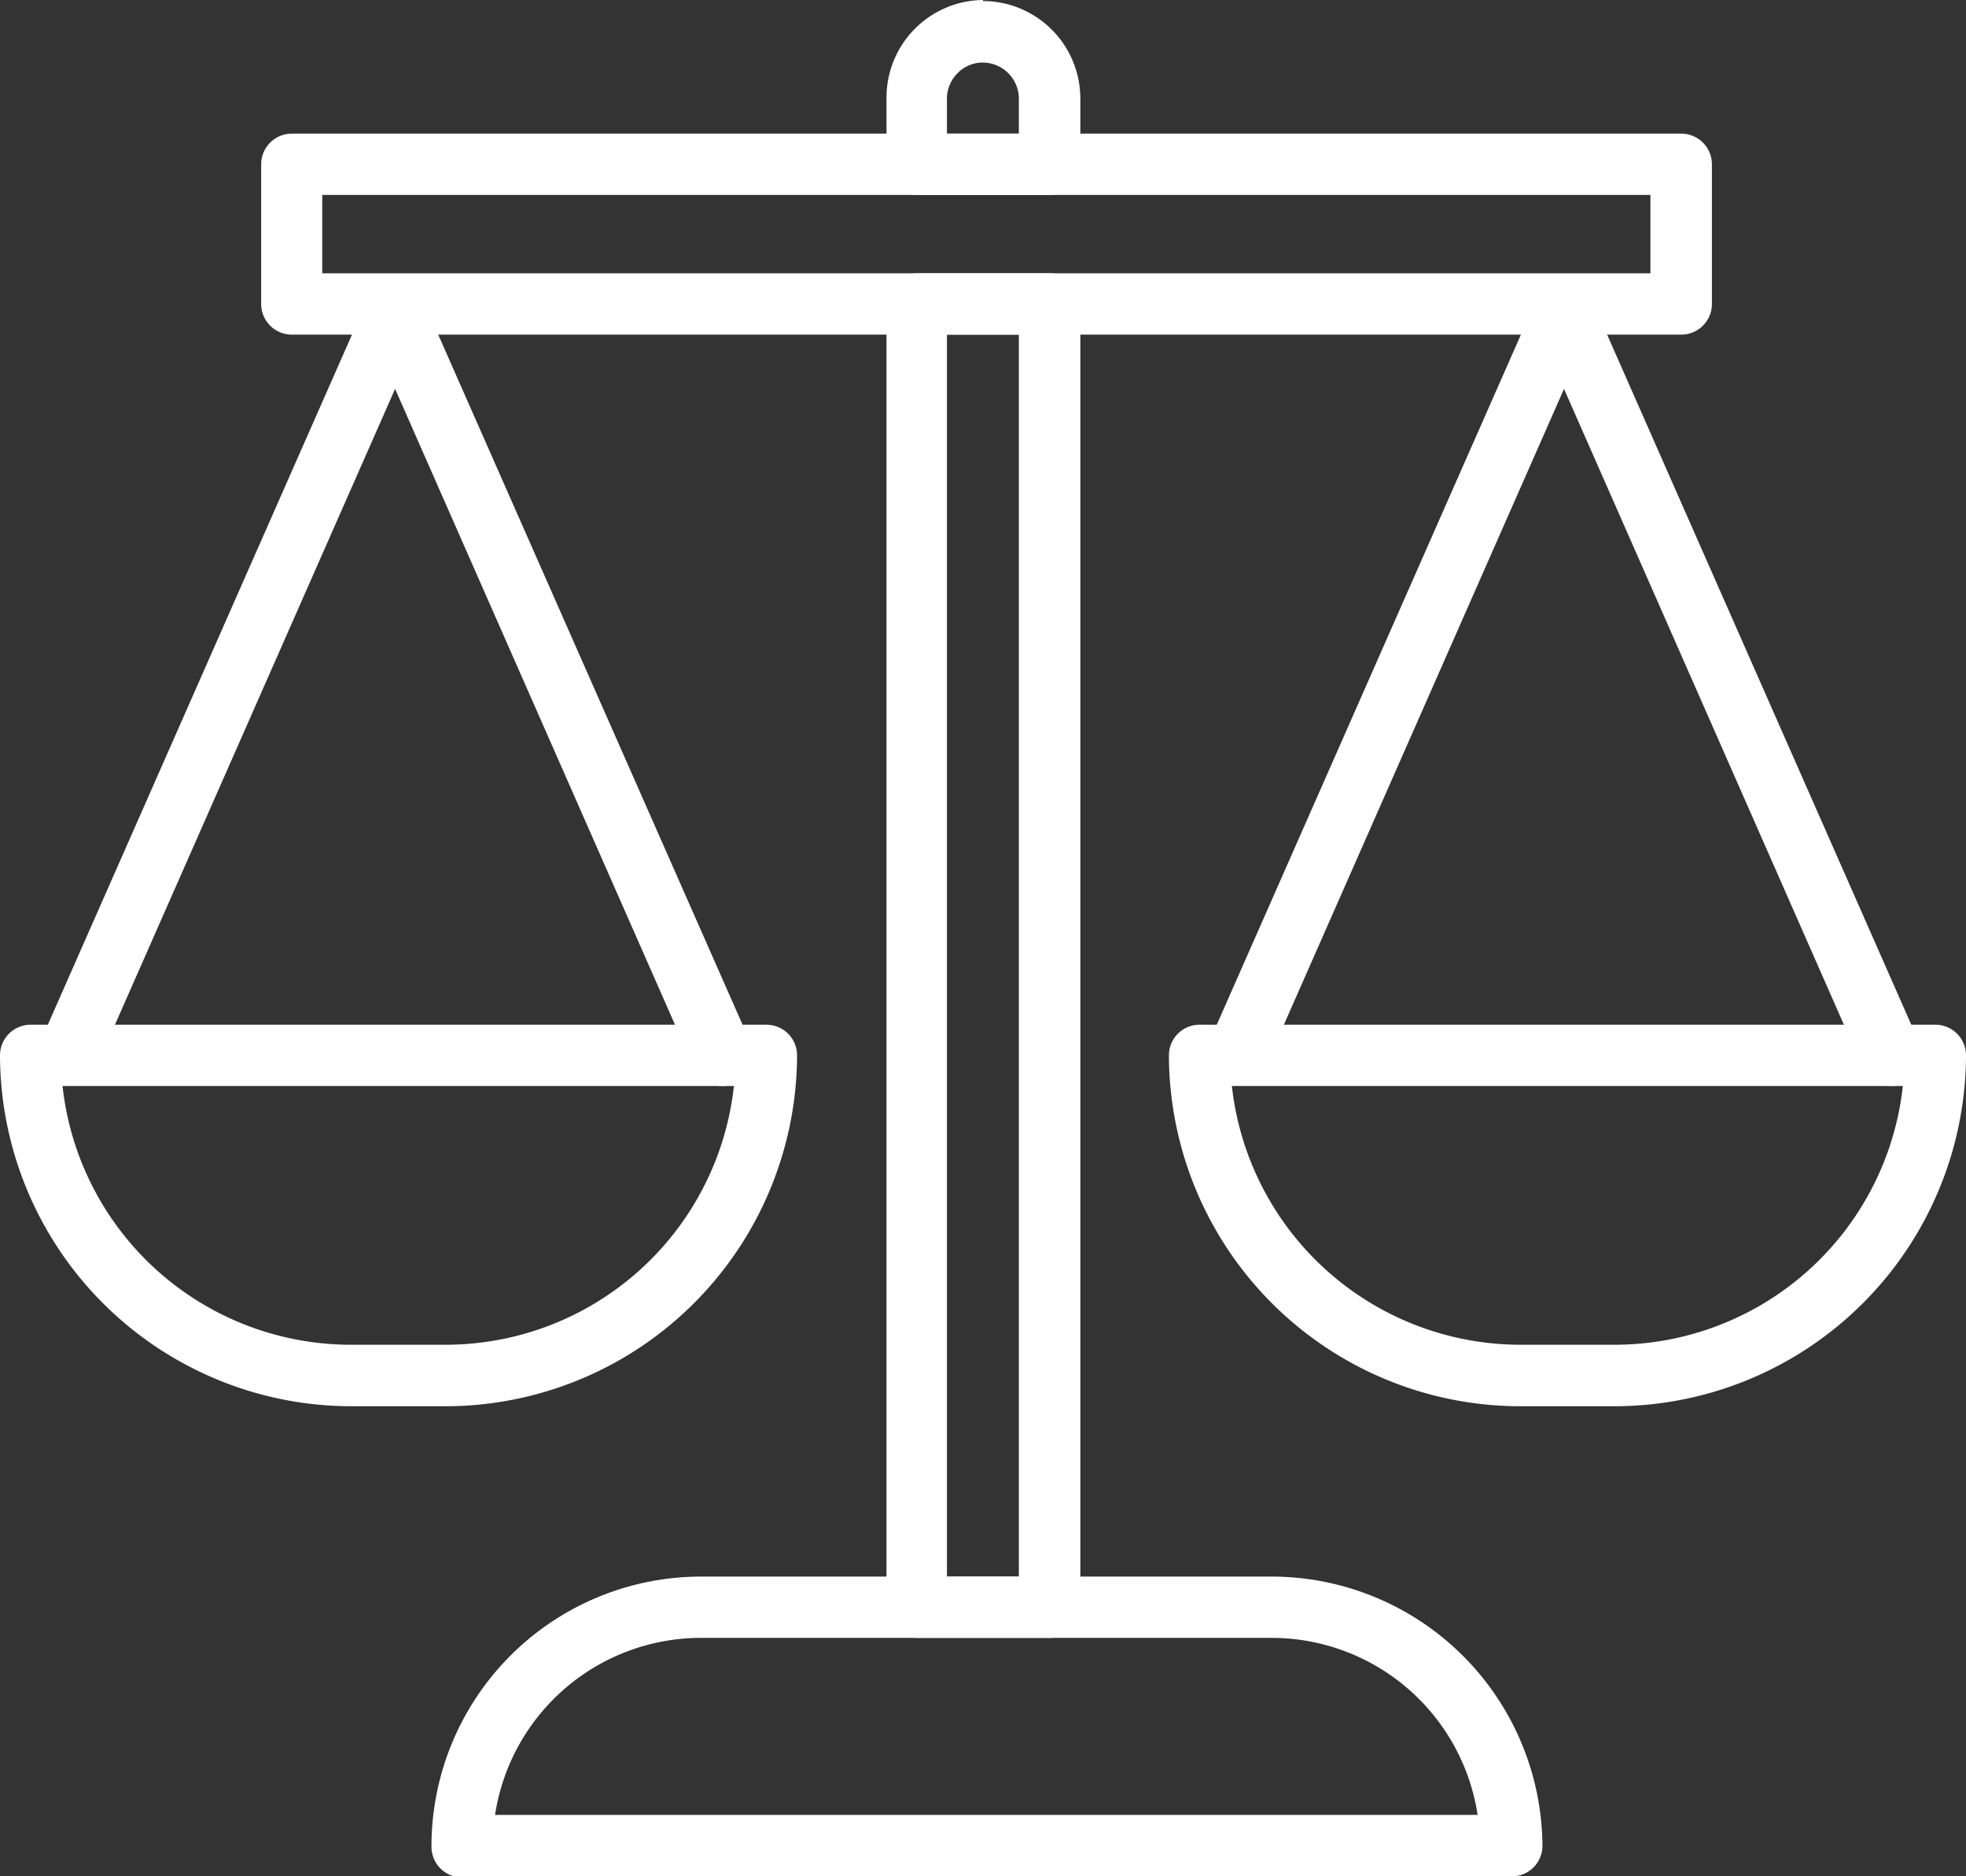
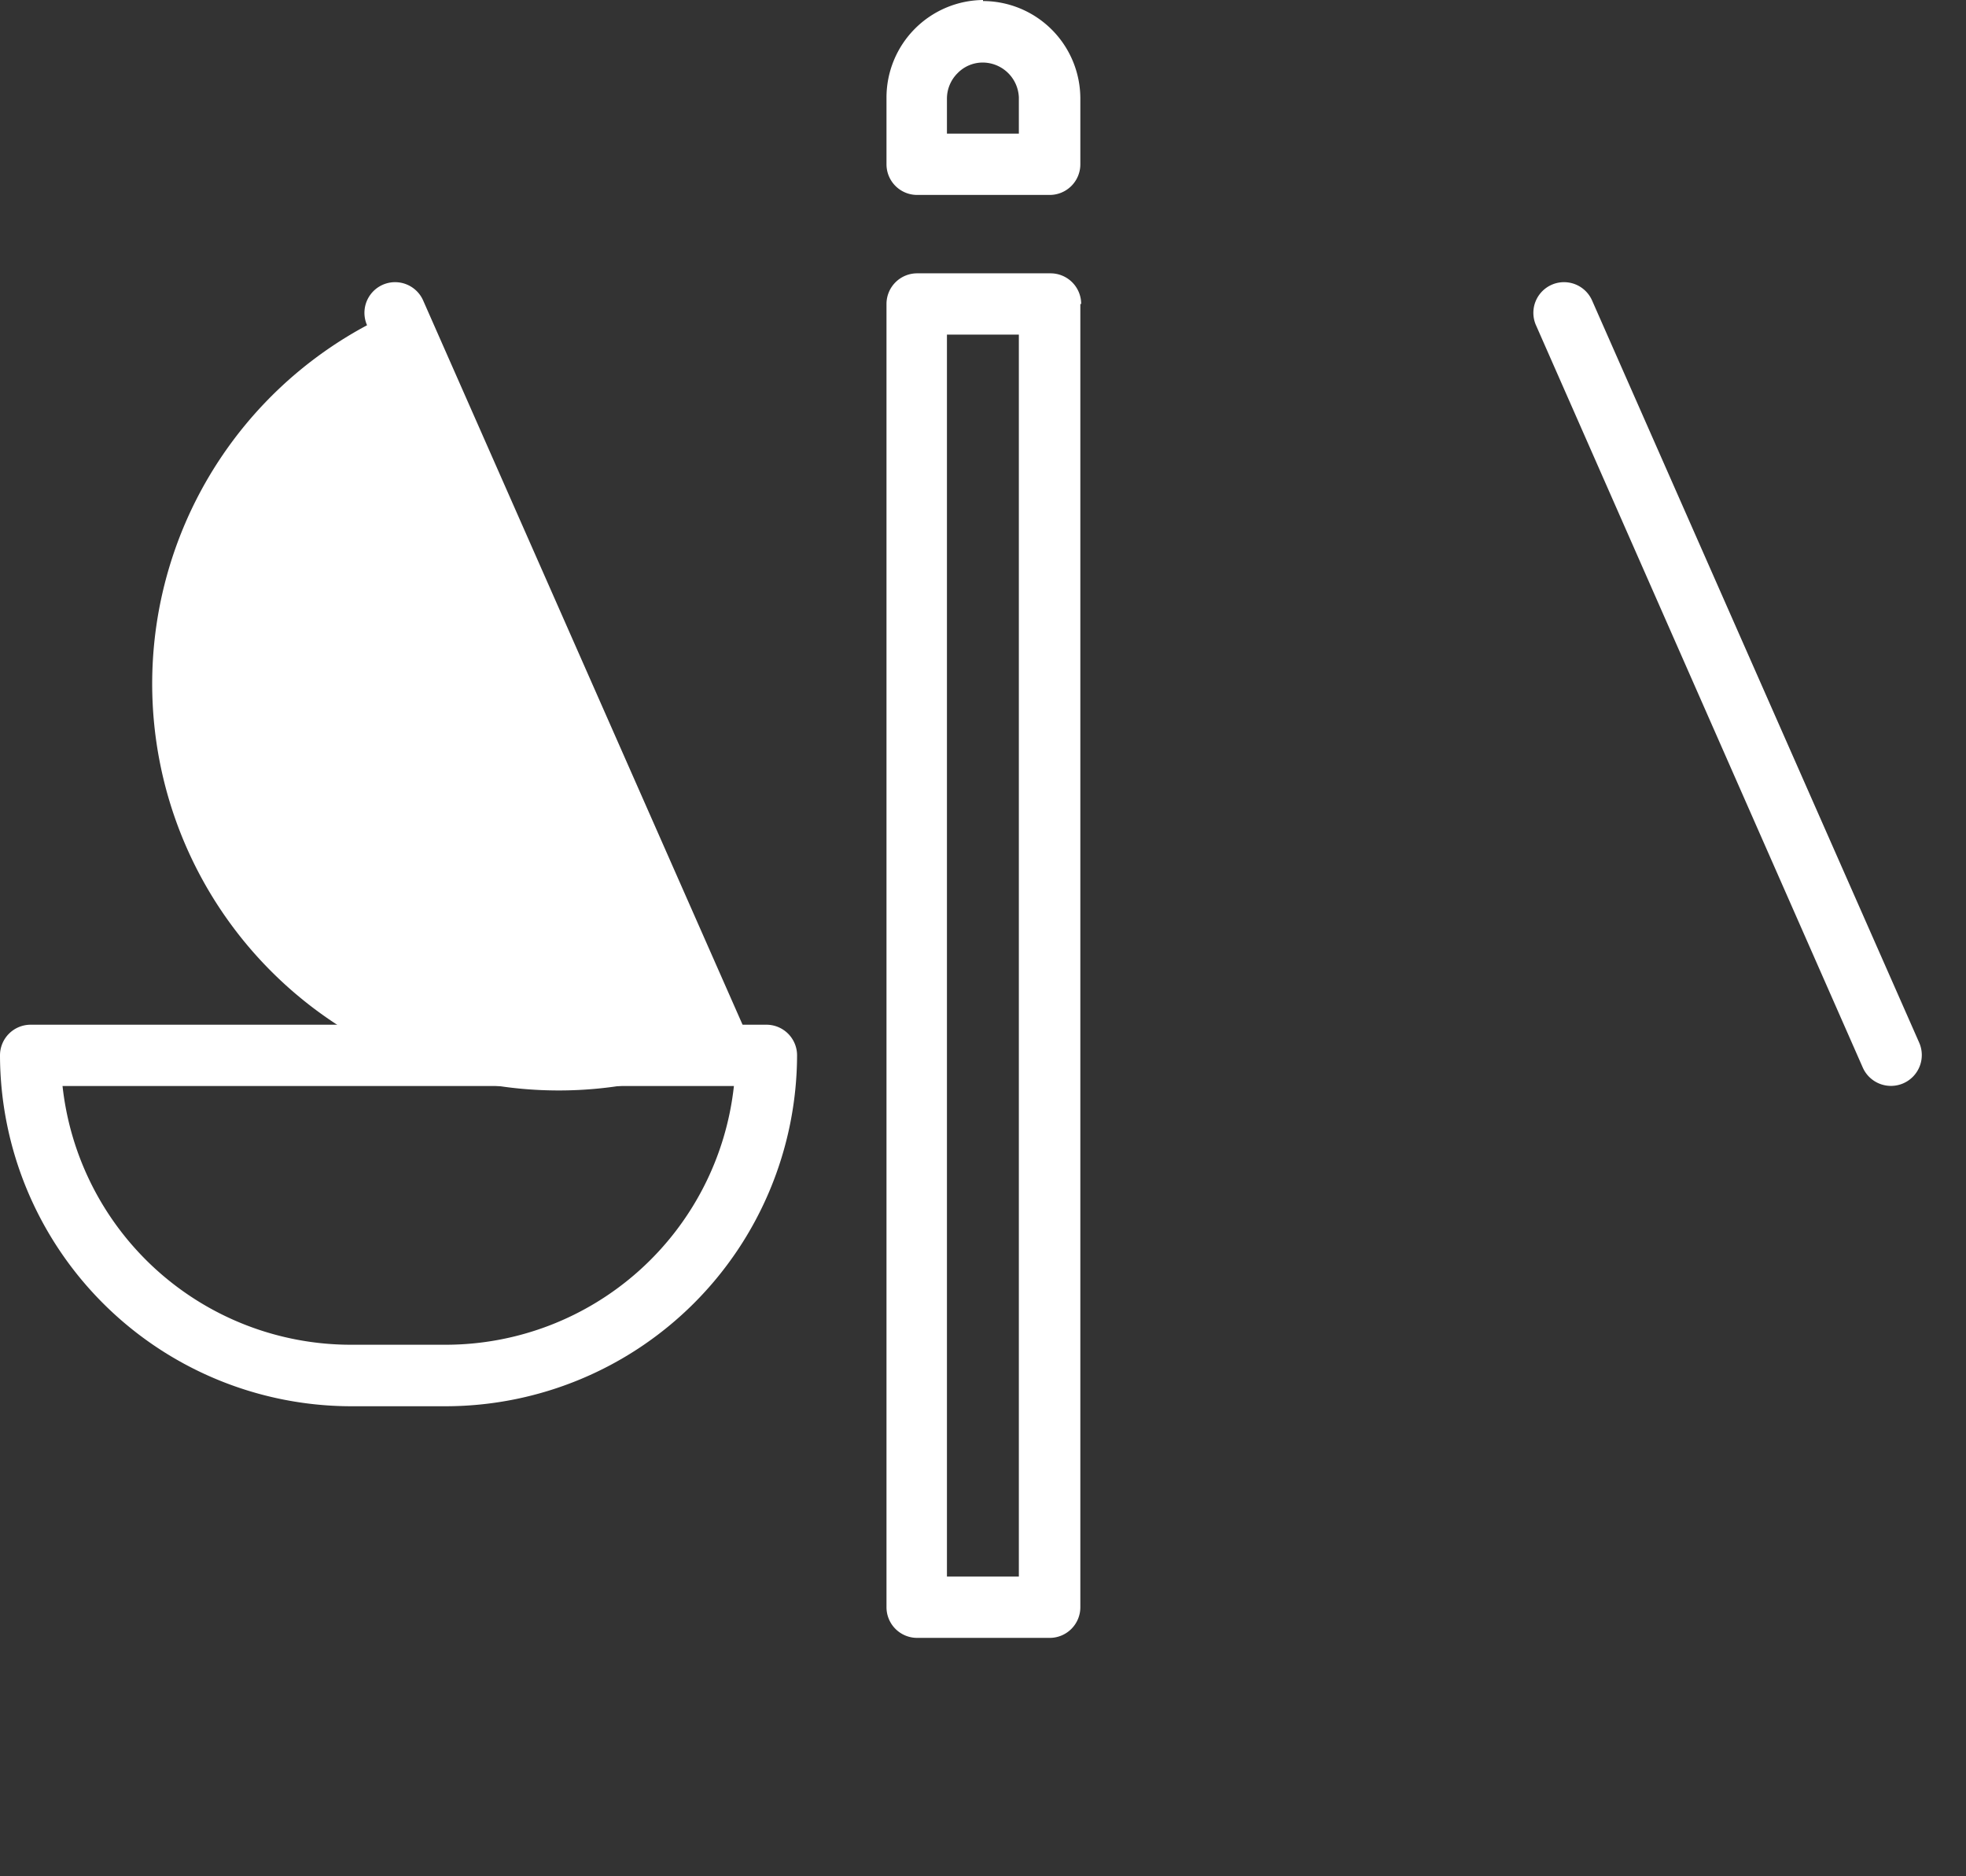
<svg xmlns="http://www.w3.org/2000/svg" id="Livello_1" data-name="Livello 1" viewBox="0 0 94.32 90">
  <rect x="0" y="0" width="94.32" height="90" fill="#333333" stroke="none" />
  <defs>
    <style>.cls-1{fill:#fff;}</style>
  </defs>
  <path class="cls-1" d="M48.88,16.05H45.43V75.62h3.45Zm2.95-1.47V77.09a1.47,1.47,0,0,1-1.47,1.47H44a1.47,1.47,0,0,1-1.47-1.47V14.58A1.47,1.47,0,0,1,44,13.11h6.4a1.47,1.47,0,0,1,1.47,1.47M47.16,3h0a1.68,1.68,0,0,0-1.22.51,1.72,1.72,0,0,0-.51,1.21V6.41h3.45V4.67A1.74,1.74,0,0,0,47.16,3m0-2.95h0a4.68,4.68,0,0,1,4.67,4.67V7.88a1.47,1.47,0,0,1-1.47,1.47H44a1.47,1.47,0,0,1-1.47-1.47V4.67A4.68,4.68,0,0,1,47.16,0" />
-   <path class="cls-1" d="M23.75,87.05H70.89A10,10,0,0,0,61,78.56H33.61a10,10,0,0,0-9.86,8.49m48.72,3H22.17a1.47,1.47,0,0,1-1.47-1.47A12.94,12.94,0,0,1,33.61,75.62H61A13,13,0,0,1,74,88.53,1.47,1.47,0,0,1,72.47,90" />
-   <path class="cls-1" d="M79.18,9.35H15.46v3.76H79.18ZM14,6.41H80.65a1.47,1.47,0,0,1,1.48,1.47v6.7a1.47,1.47,0,0,1-1.48,1.47H14a1.47,1.47,0,0,1-1.47-1.47V7.88A1.47,1.47,0,0,1,14,6.41" />
  <path class="cls-1" d="M35.21,52.09H3A13.92,13.92,0,0,0,16.83,64.5h4.58a13.92,13.92,0,0,0,13.8-12.41M1.47,49.15H36.76a1.47,1.47,0,0,1,1.48,1.47A16.88,16.88,0,0,1,21.41,67.45H16.83A16.87,16.87,0,0,1,0,50.62a1.47,1.47,0,0,1,1.47-1.47" />
-   <path class="cls-1" d="M20.3,15.6a1.47,1.47,0,0,0-2.69-1.19L1.92,50a1.47,1.47,0,1,0,2.7,1.18Z" />
-   <path class="cls-1" d="M20.3,14.41a1.47,1.47,0,0,0-2.69,1.19L33.29,51.21A1.47,1.47,0,1,0,36,50Z" />
-   <path class="cls-1" d="M91.29,52.09H59.1A13.94,13.94,0,0,0,72.91,64.5h4.57A13.92,13.92,0,0,0,91.29,52.09M57.55,49.15H92.84a1.47,1.47,0,0,1,1.48,1.47A16.88,16.88,0,0,1,77.48,67.45H72.91A16.87,16.87,0,0,1,56.08,50.62a1.47,1.47,0,0,1,1.47-1.47" />
-   <path class="cls-1" d="M76.38,15.6a1.47,1.47,0,0,0-2.69-1.19L58,50a1.47,1.47,0,0,0,2.7,1.18Z" />
+   <path class="cls-1" d="M20.3,14.41a1.47,1.47,0,0,0-2.69,1.19A1.47,1.47,0,1,0,36,50Z" />
  <path class="cls-1" d="M76.38,14.41a1.47,1.47,0,1,0-2.69,1.19L89.37,51.21A1.47,1.47,0,0,0,92.07,50Z" />
</svg>